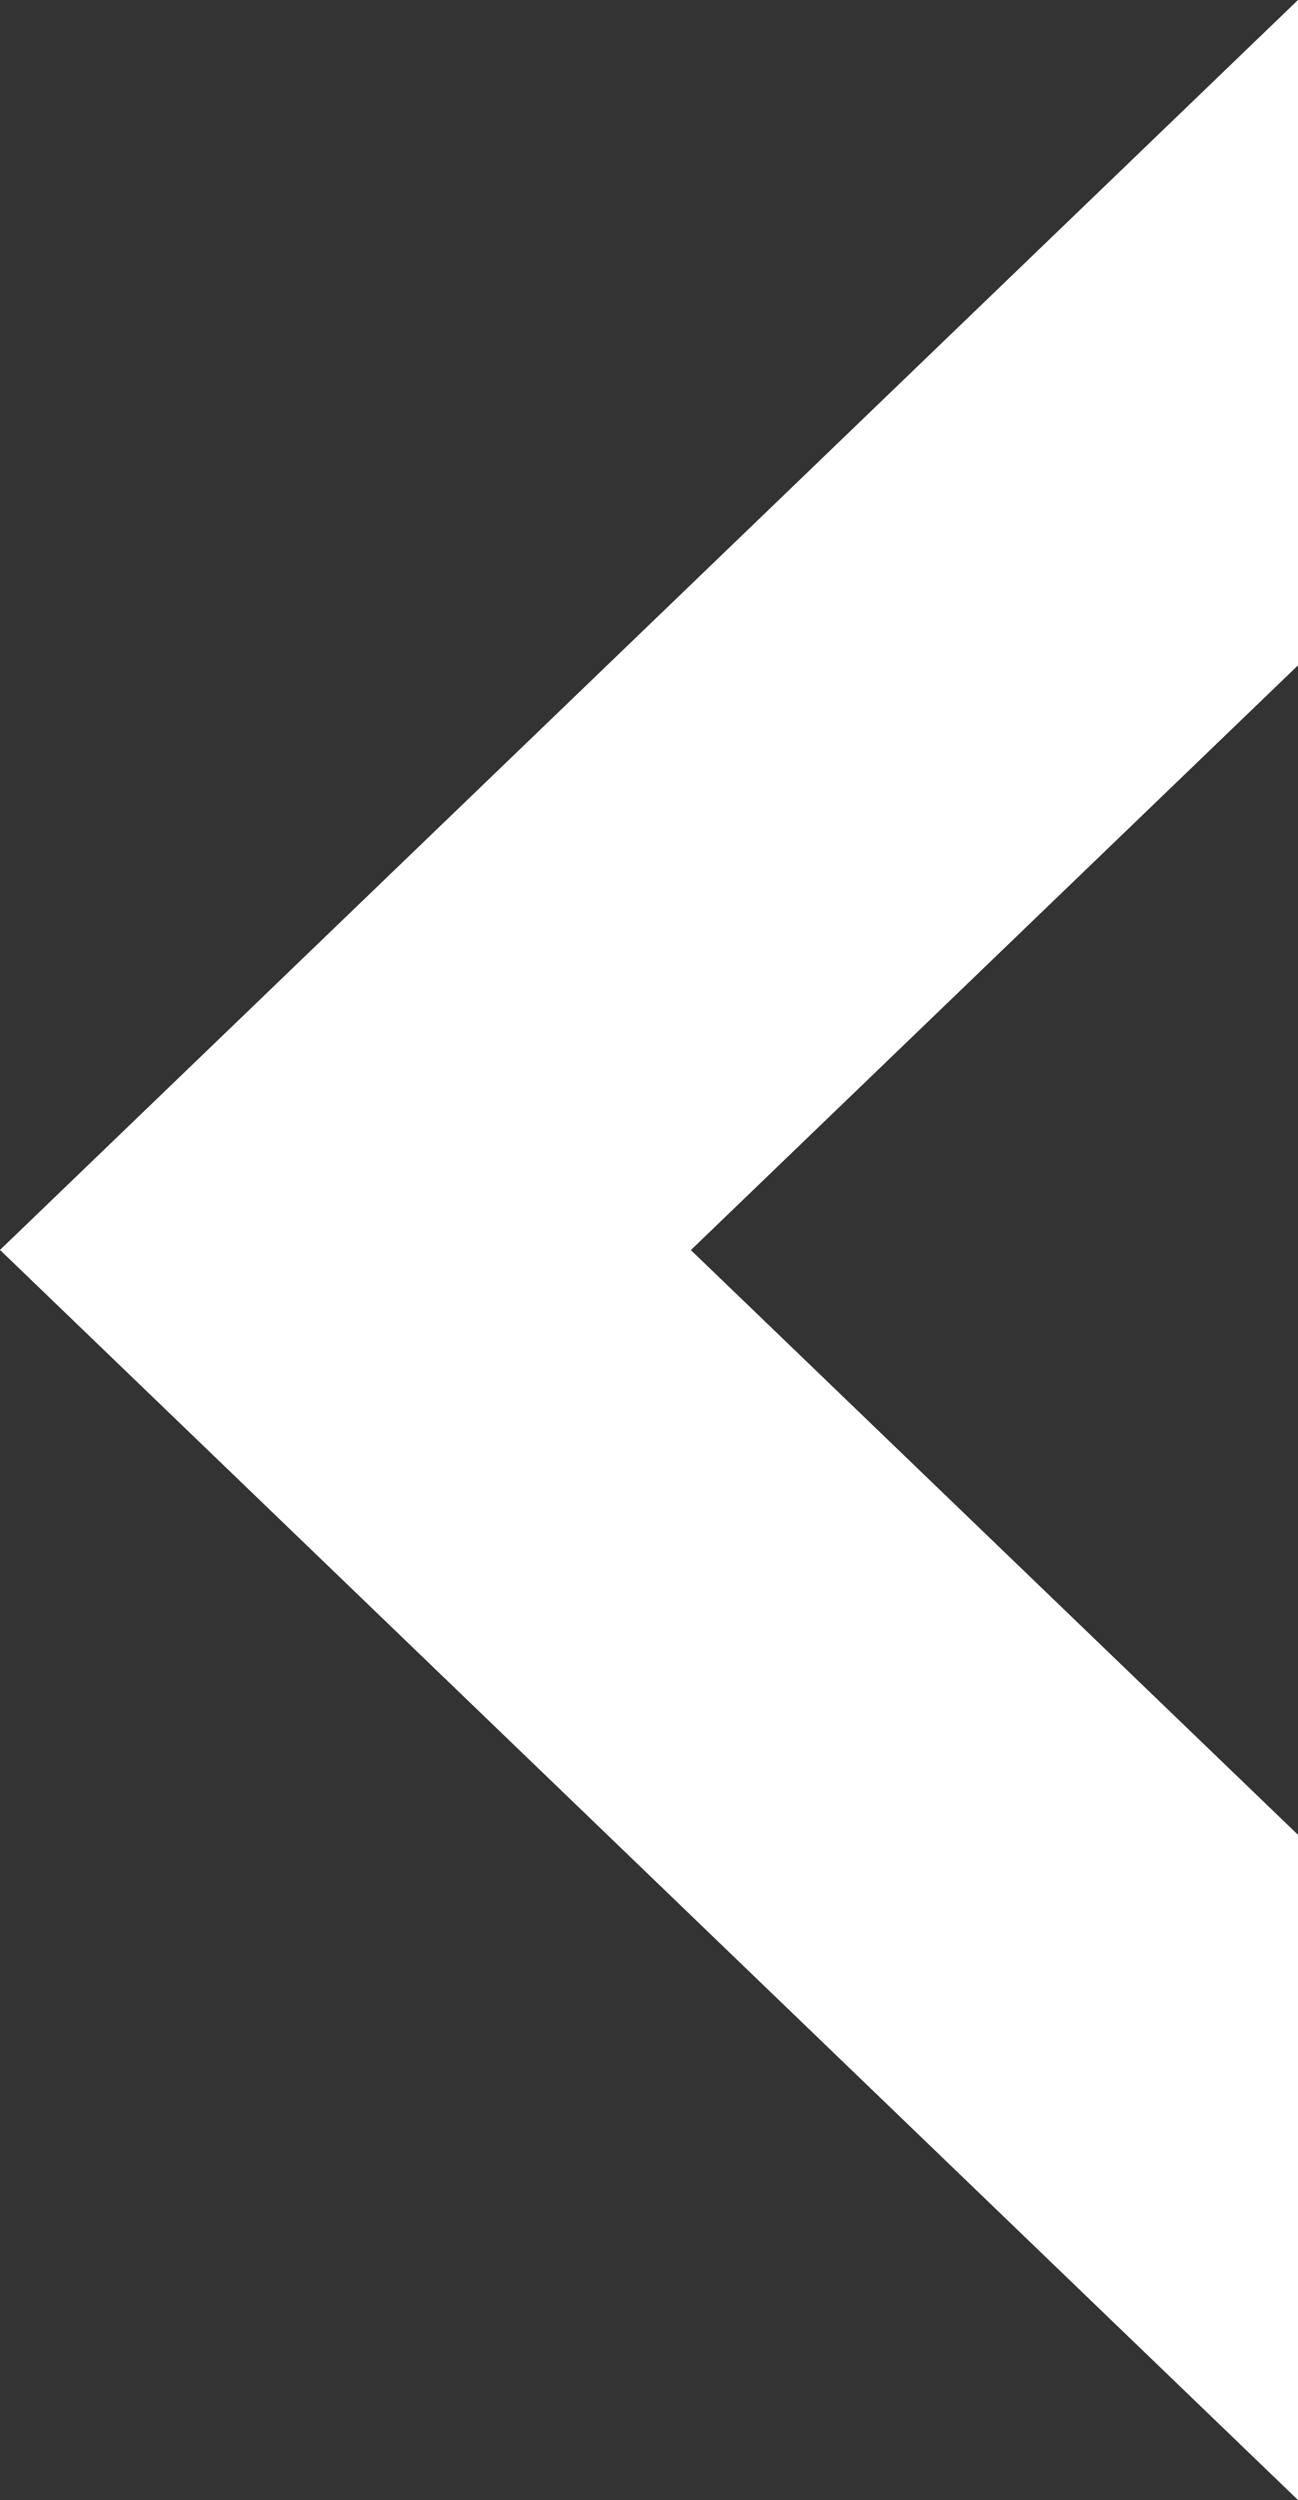
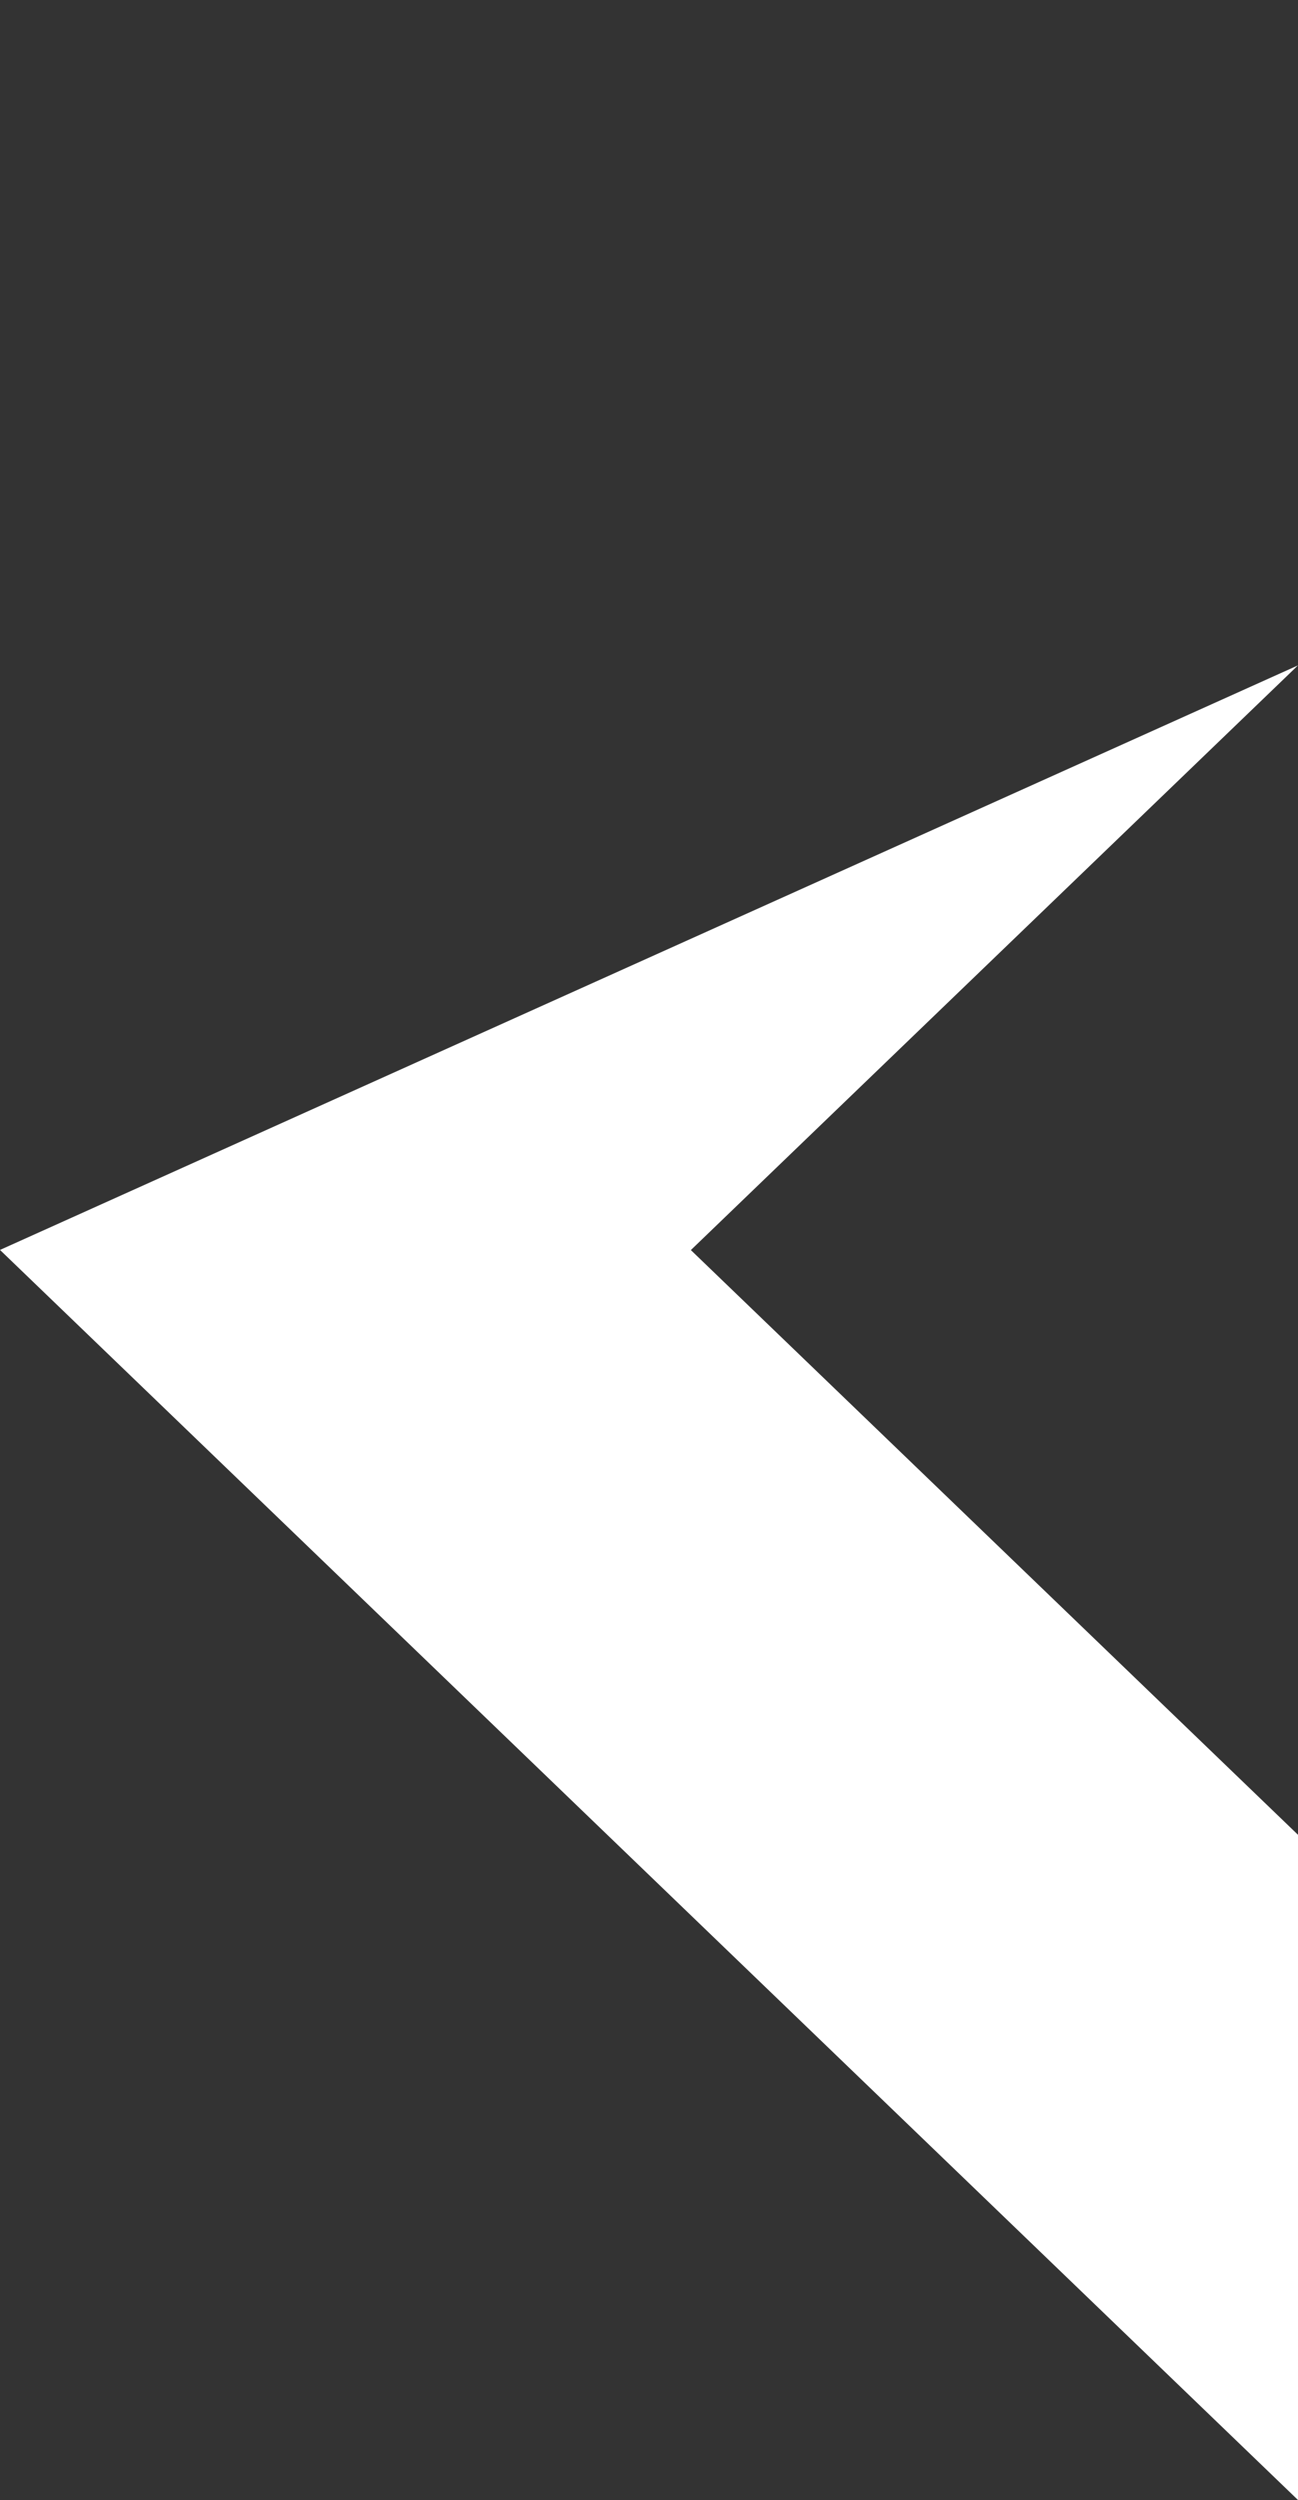
<svg xmlns="http://www.w3.org/2000/svg" width="133" height="256" viewBox="0 0 133 256" fill="none">
  <rect x="0" y="0" width="133" height="256" fill="#333333" stroke="none" />
-   <path d="M133 187.883L70.789 128.007L133 68.132V0L0 127.993L133 256V187.883Z" fill="white" />
+   <path d="M133 187.883L70.789 128.007L133 68.132L0 127.993L133 256V187.883Z" fill="white" />
</svg>